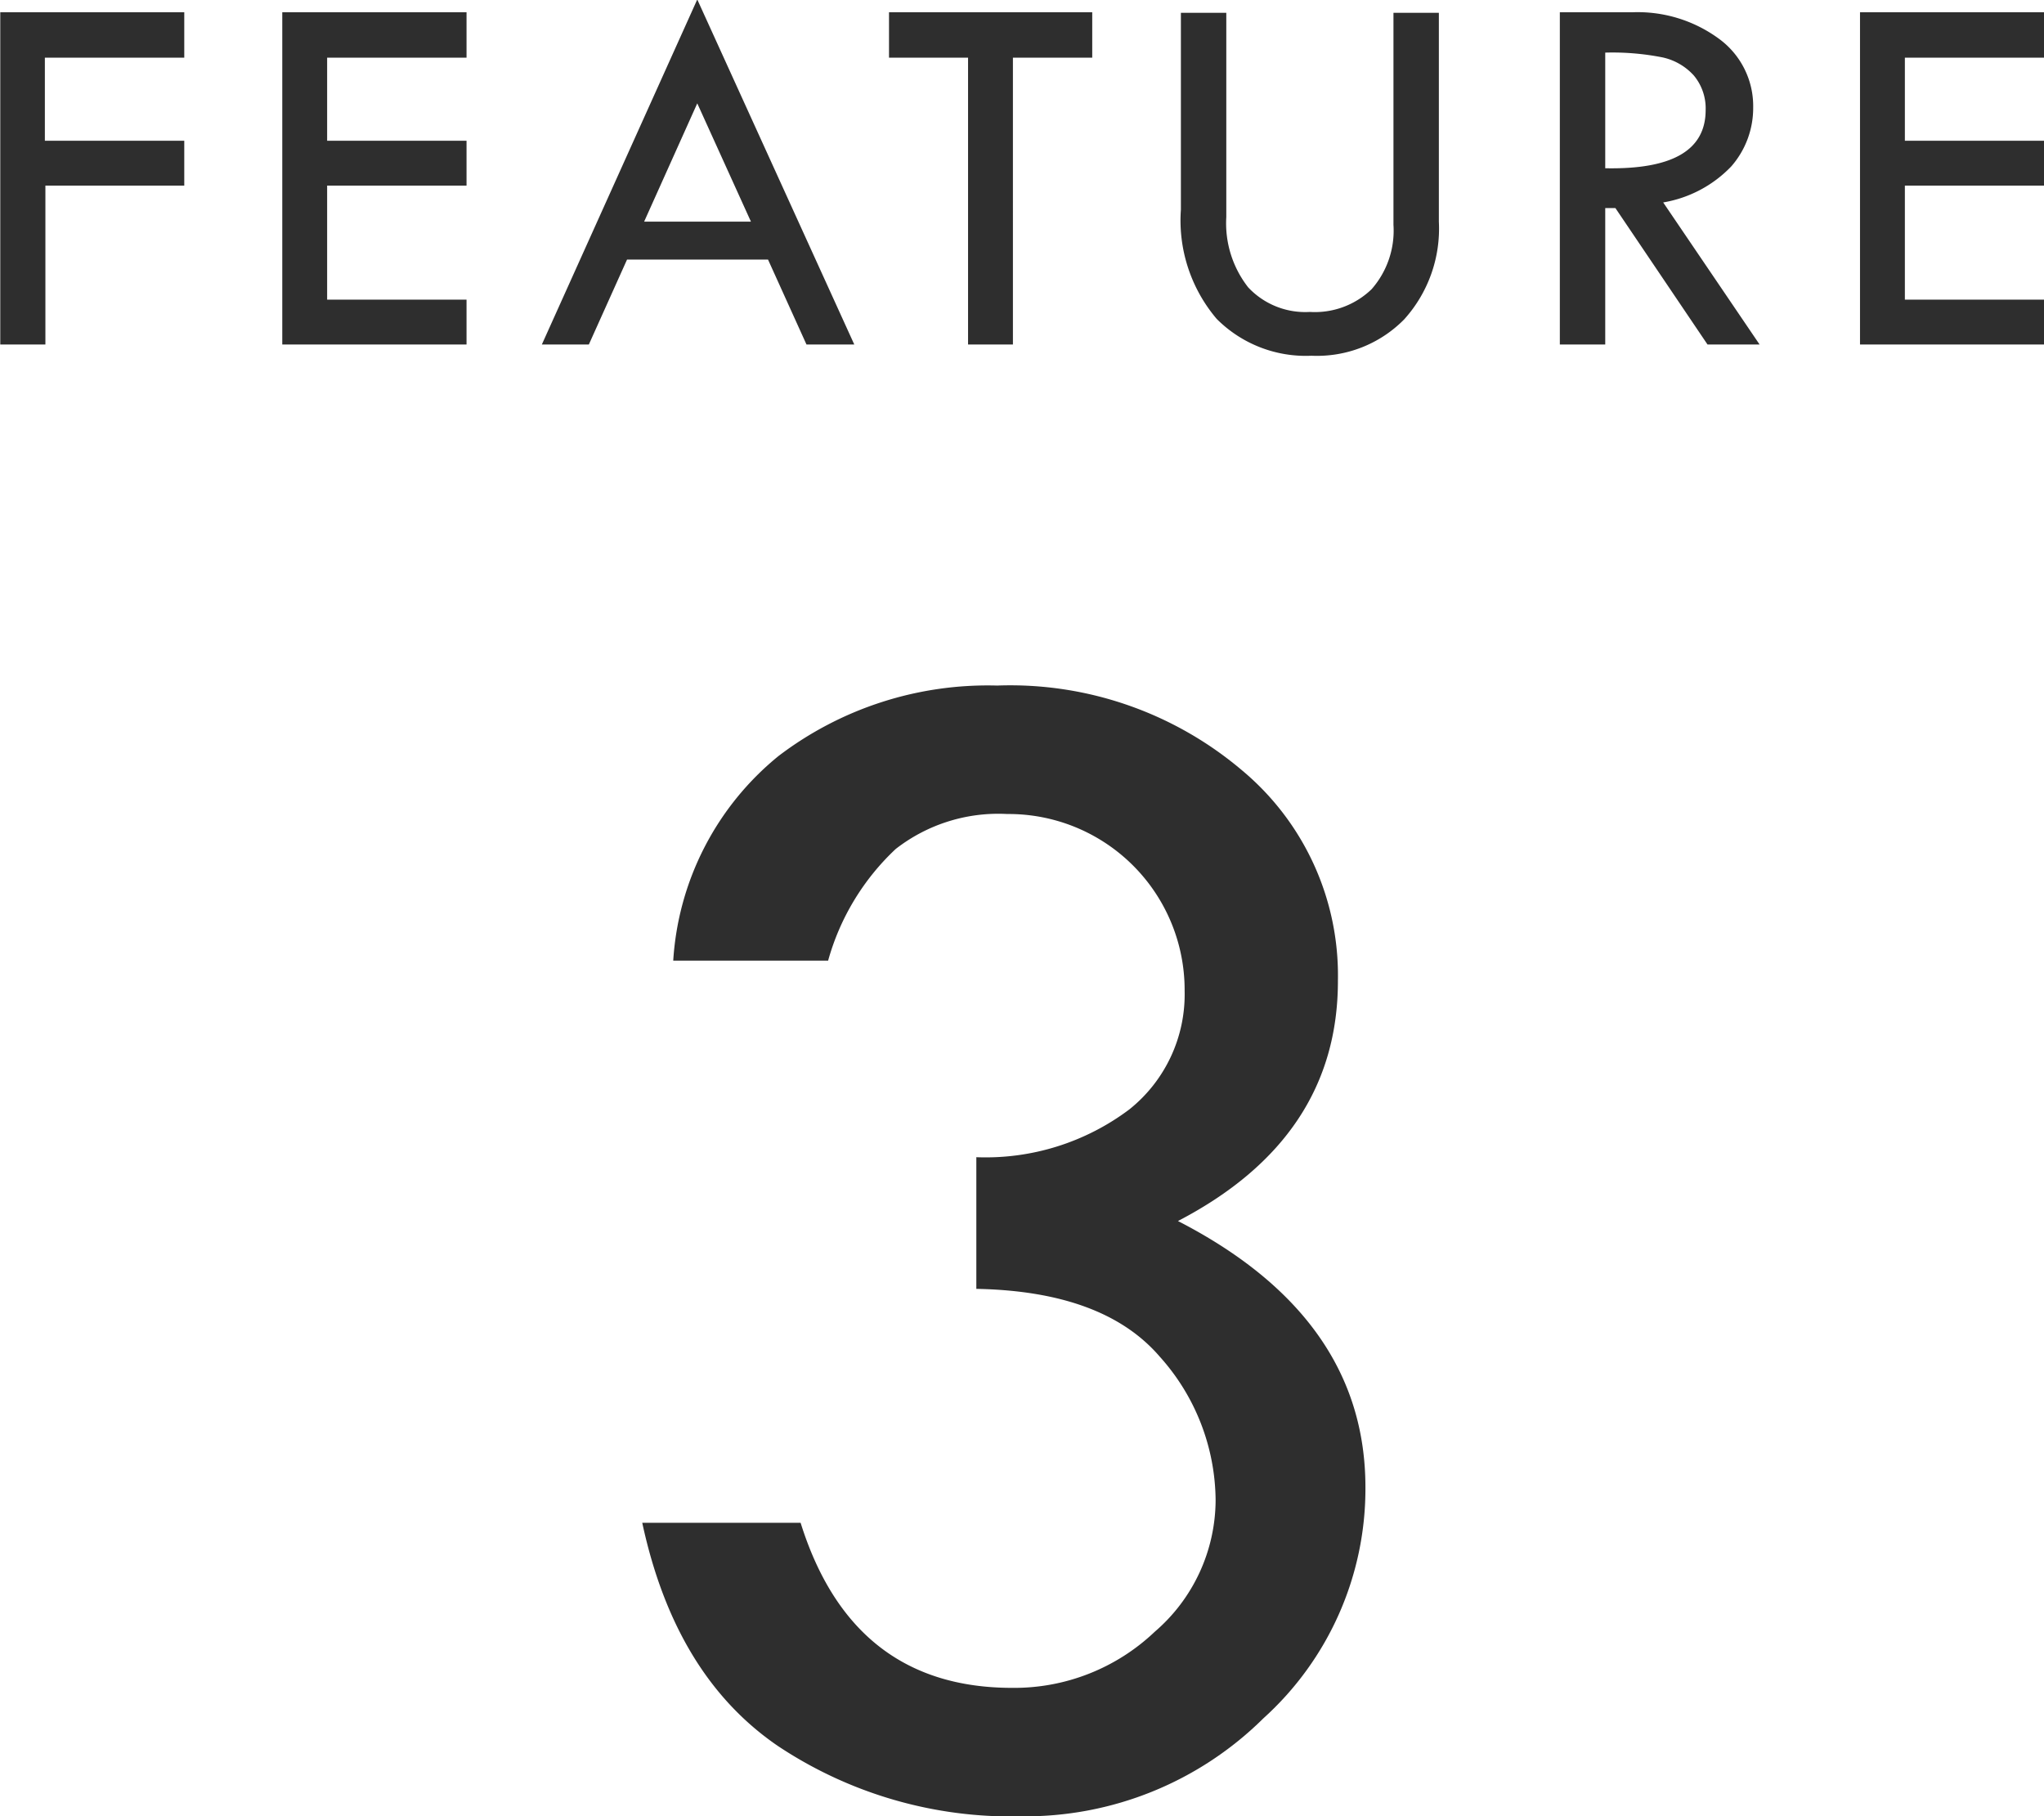
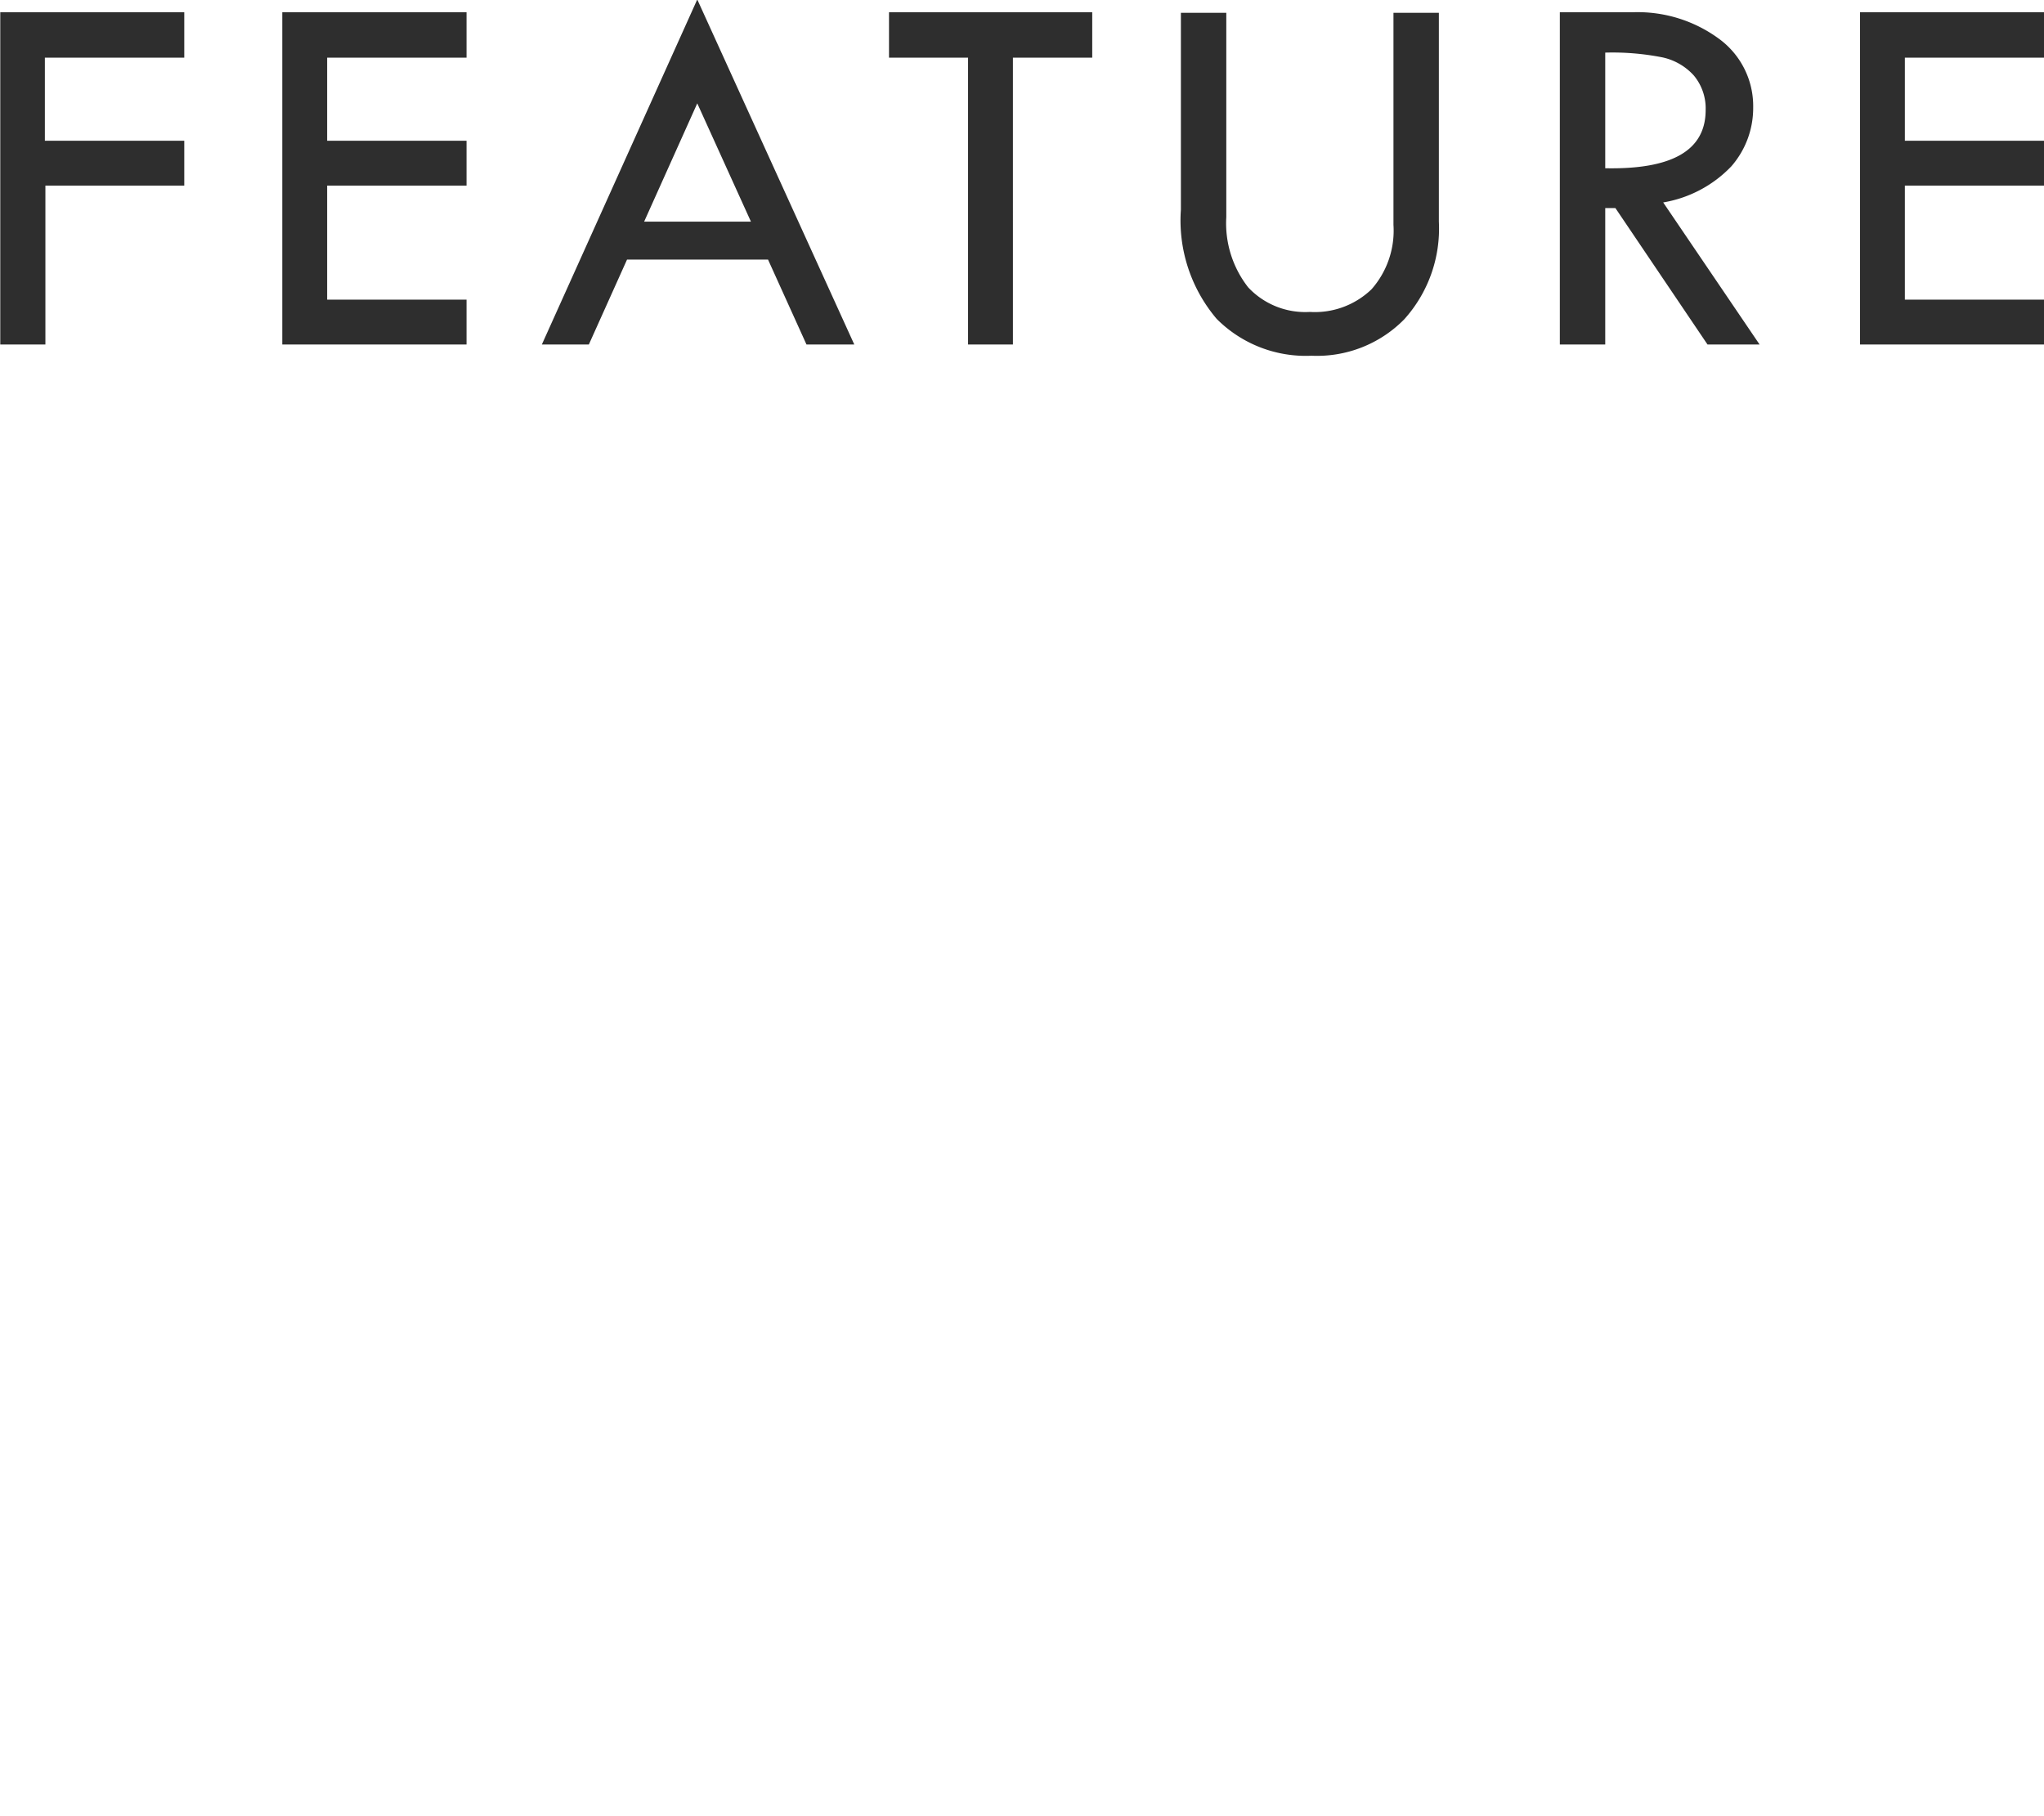
<svg xmlns="http://www.w3.org/2000/svg" id="txt-feature-3.svg" width="76.54" height="68" viewBox="0 0 76.54 68">
  <defs>
    <style>
      .cls-1 {
        fill: #2e2e2e;
        fill-rule: evenodd;
      }
    </style>
  </defs>
  <path id="FEATURE" class="cls-1" d="M2519.6,4016.34h1.69v-5.95h5.2v-1.68h-5.22v-3.11h5.22v-1.7h-6.89v12.44Zm10.56,0h6.9v-1.68h-5.22v-4.27h5.22v-1.68h-5.22v-3.11h5.22v-1.7h-6.9v12.44Zm9.72,0h1.76l1.43-3.18h5.28l1.44,3.18h1.79l-5.88-12.92Zm7.83-4.6h-4l1.99-4.43Zm5.17-6.14h2.96v10.74h1.68V4005.6h2.97v-1.7h-7.61v1.7Zm10.93,5.69a5.692,5.692,0,0,0,1.34,4.09,4.707,4.707,0,0,0,3.55,1.38,4.579,4.579,0,0,0,3.47-1.36,5.073,5.073,0,0,0,1.3-3.66v-7.82h-1.7v7.94a3.322,3.322,0,0,1-.82,2.41,3.057,3.057,0,0,1-2.31.85,2.925,2.925,0,0,1-2.31-.92,3.888,3.888,0,0,1-.82-2.63v-7.65h-1.7v7.37Zm14.19,5.05h1.7v-5.11h0.38l3.45,5.11h1.95l-3.61-5.32a4.58,4.58,0,0,0,2.55-1.35,3.318,3.318,0,0,0,.82-2.2,3.118,3.118,0,0,0-1.27-2.57,5.141,5.141,0,0,0-3.27-1H2578v12.44Zm3.85-10.75a2.214,2.214,0,0,1,1.17.68,1.921,1.921,0,0,1,.44,1.29c0,1.51-1.25,2.23-3.76,2.18v-4.33A9.677,9.677,0,0,1,2581.85,4005.59Zm7.39,10.75h6.9v-1.68h-5.22v-4.27h5.22v-1.68h-5.22v-3.11h5.22v-1.7h-6.9v12.44Z" transform="translate(-2519.59 -4003.44)" />
-   <path id="_3" data-name="3" class="cls-1" d="M2553.13,4035.23a6.248,6.248,0,0,1,4.18-1.31,6.59,6.59,0,0,1,6.64,6.63,5.511,5.511,0,0,1-2.07,4.43,8.951,8.951,0,0,1-5.73,1.79v4.93c3.19,0.06,5.47.91,6.87,2.54a8.126,8.126,0,0,1,2.09,5.38,6.523,6.523,0,0,1-2.28,4.92,7.63,7.63,0,0,1-5.34,2.1q-5.985,0-7.92-6.18h-5.93c0.82,3.81,2.5,6.59,5.07,8.35a15.754,15.754,0,0,0,9.13,2.64,12.673,12.673,0,0,0,9.06-3.67,11.573,11.573,0,0,0,3.82-8.65q0-6.36-7.02-9.97,6-3.12,5.99-9.01a10,10,0,0,0-3.62-7.89,13.416,13.416,0,0,0-9.14-3.15,12.927,12.927,0,0,0-8.19,2.64,10.737,10.737,0,0,0-3.94,7.66h5.8A9.051,9.051,0,0,1,2553.13,4035.23Z" transform="translate(-2519.59 -4003.44)" />
</svg>